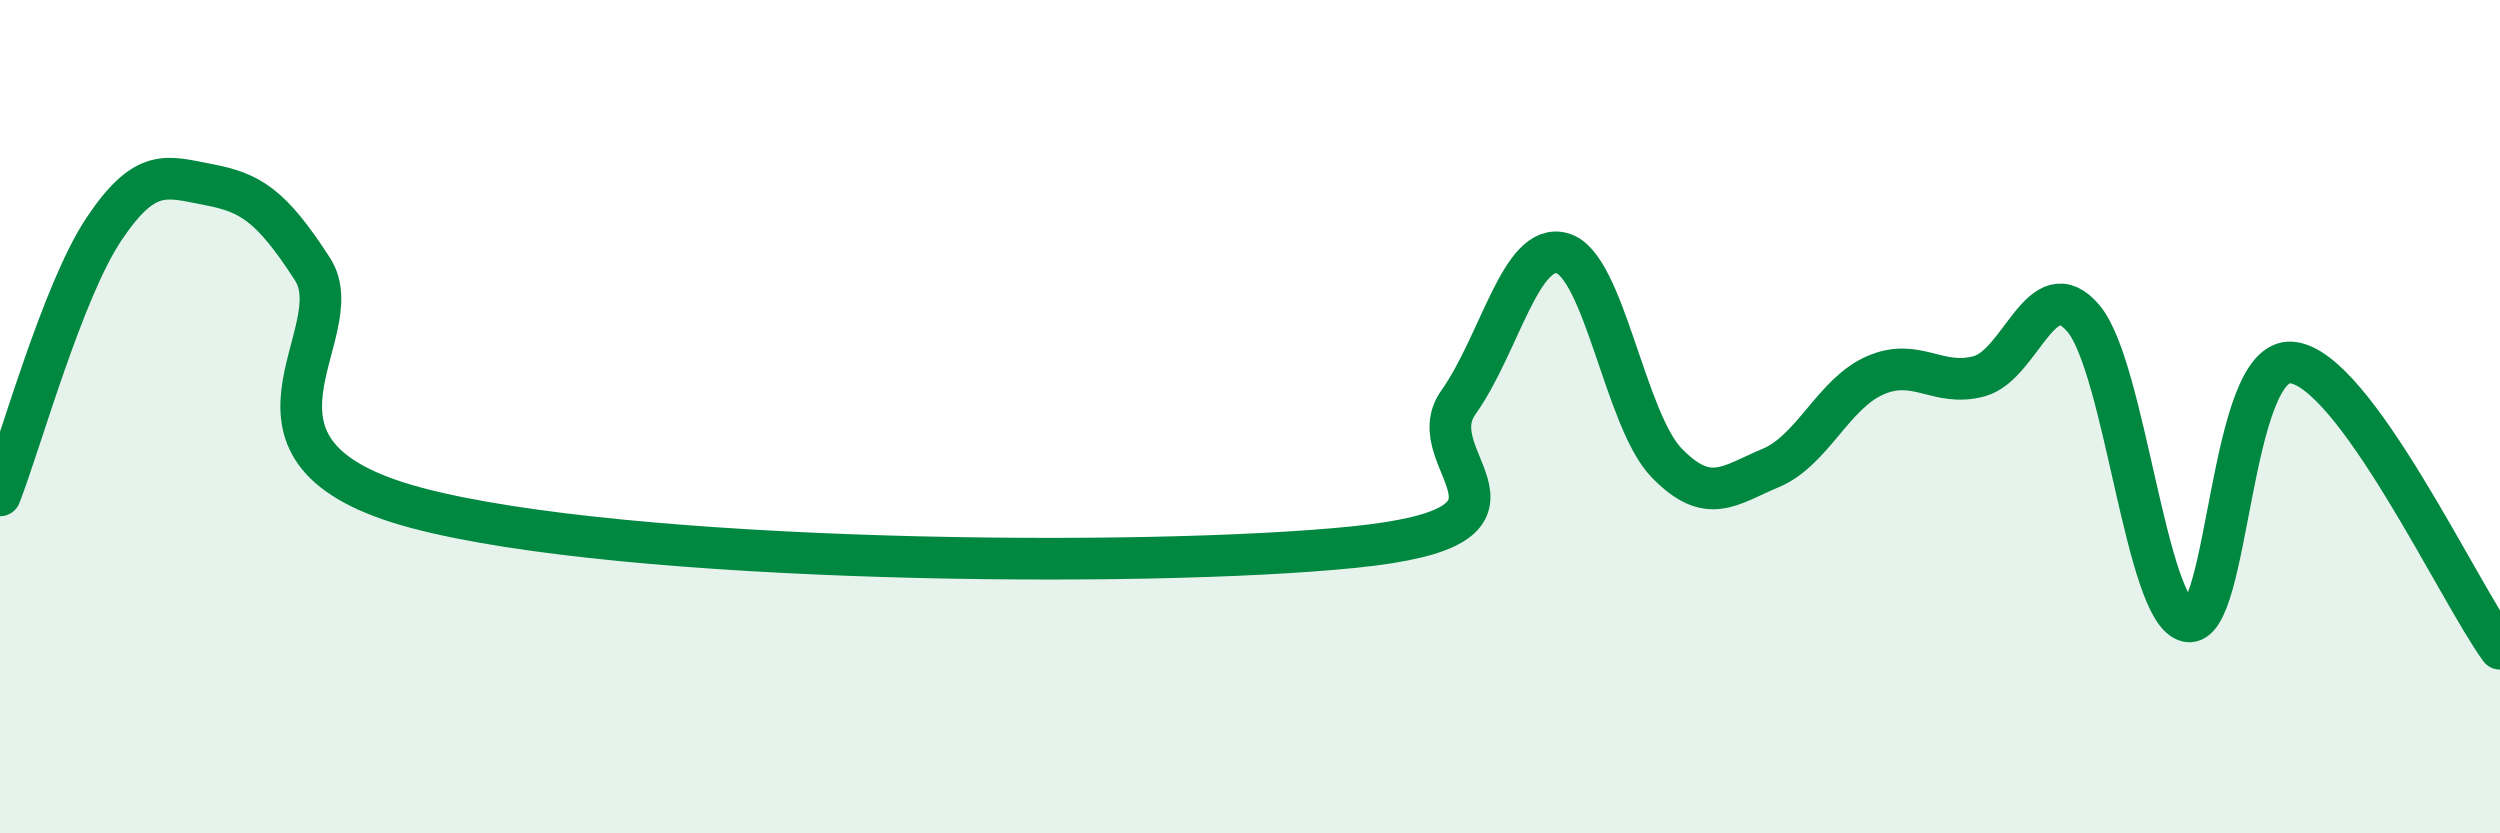
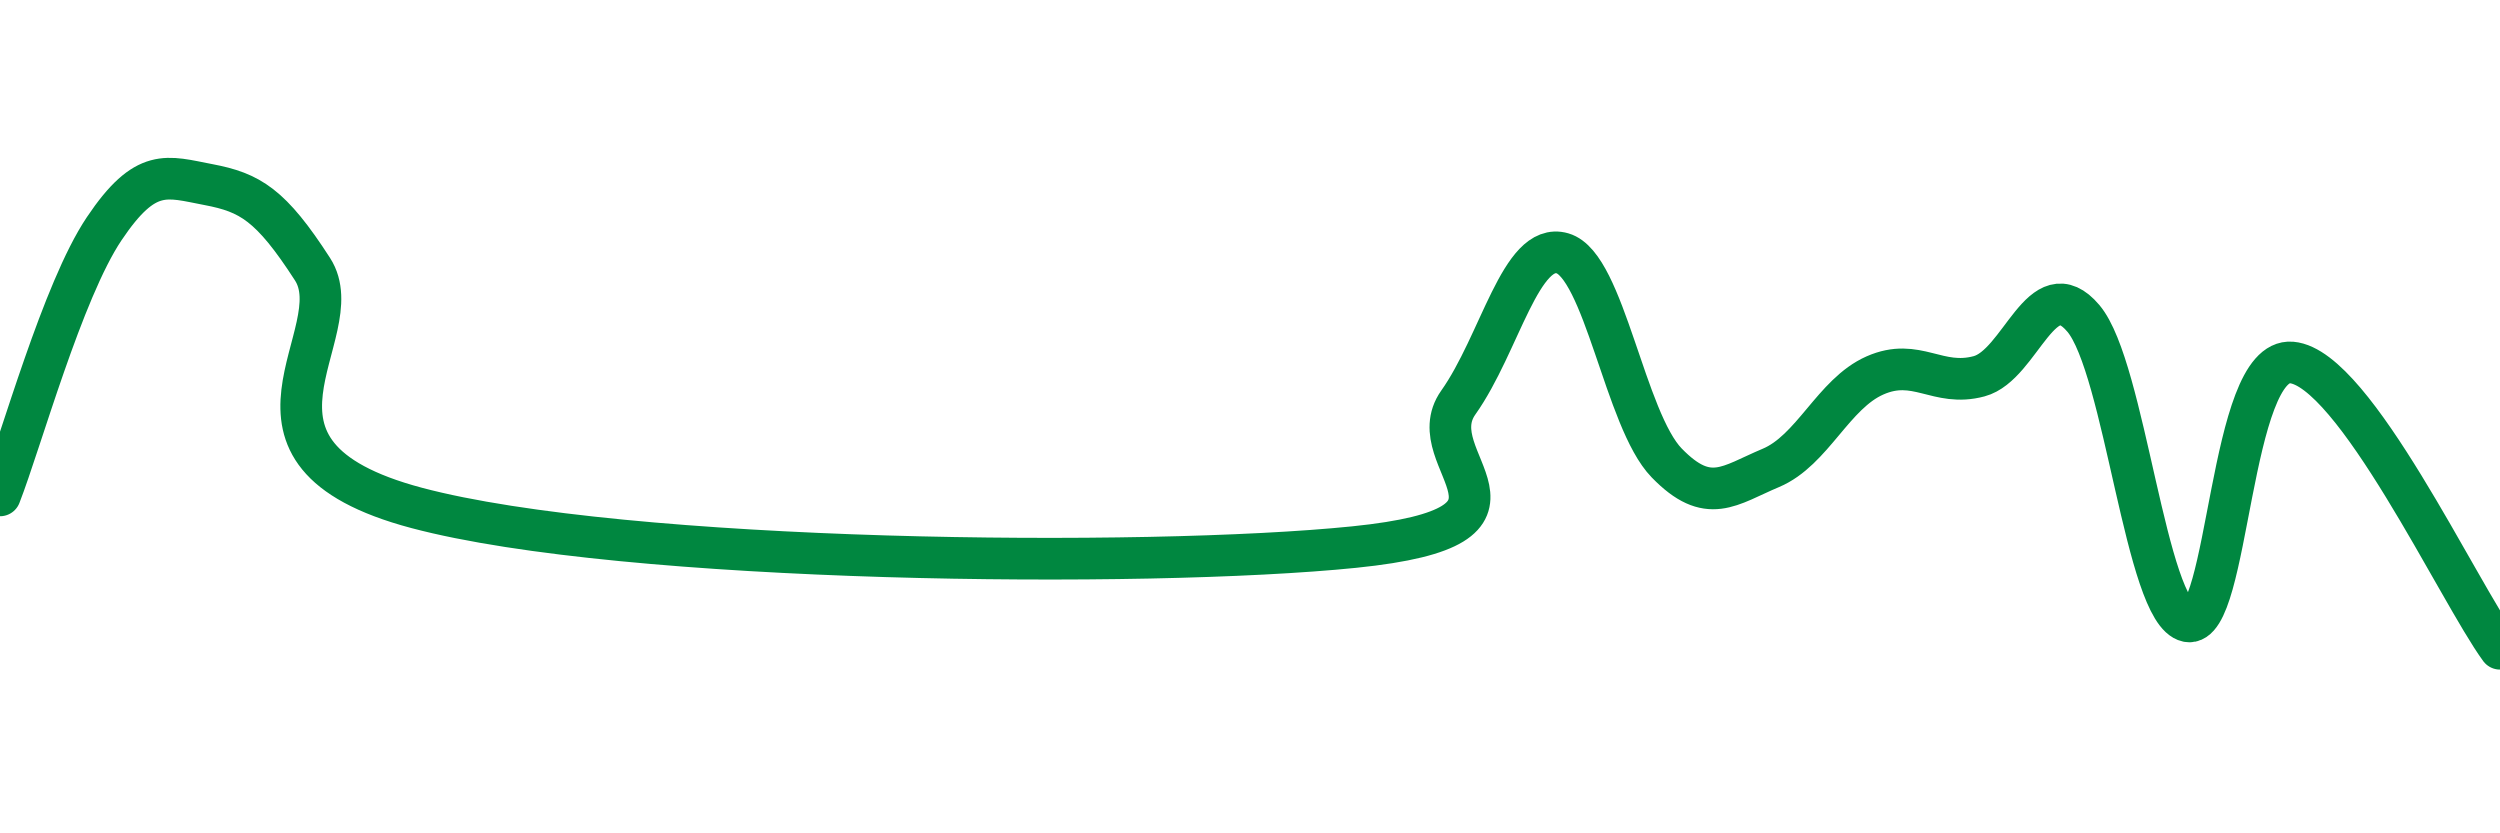
<svg xmlns="http://www.w3.org/2000/svg" width="60" height="20" viewBox="0 0 60 20">
-   <path d="M 0,11.89 C 0.5,10.61 1.5,6.98 2.5,5.49 C 3.5,4 4,4.24 5,4.43 C 6,4.62 6.5,4.91 7.5,6.46 C 8.5,8.01 5,10.86 10,12.19 C 15,13.52 27.5,13.64 32.5,13.13 C 37.5,12.62 34,11.07 35,9.66 C 36,8.25 36.5,5.79 37.5,6.08 C 38.5,6.37 39,10.08 40,11.11 C 41,12.14 41.5,11.65 42.5,11.23 C 43.5,10.81 44,9.45 45,9.01 C 46,8.57 46.5,9.3 47.5,9.03 C 48.5,8.76 49,6.46 50,7.64 C 51,8.82 51.5,14.7 52.5,14.91 C 53.5,15.12 53.5,8.57 55,8.7 C 56.5,8.83 59,14.2 60,15.57L60 20L0 20Z" fill="#008740" opacity="0.1" stroke-linecap="round" stroke-linejoin="round" />
  <path d="M 0,11.89 C 0.5,10.61 1.5,6.98 2.5,5.49 C 3.5,4 4,4.24 5,4.43 C 6,4.62 6.5,4.91 7.5,6.46 C 8.5,8.01 5,10.86 10,12.19 C 15,13.52 27.5,13.64 32.5,13.13 C 37.5,12.62 34,11.07 35,9.66 C 36,8.25 36.5,5.79 37.5,6.08 C 38.5,6.37 39,10.08 40,11.11 C 41,12.14 41.5,11.65 42.5,11.23 C 43.5,10.81 44,9.45 45,9.01 C 46,8.57 46.5,9.3 47.5,9.03 C 48.5,8.76 49,6.46 50,7.64 C 51,8.82 51.5,14.7 52.5,14.91 C 53.5,15.12 53.5,8.57 55,8.7 C 56.5,8.83 59,14.2 60,15.57" stroke="#008740" stroke-width="1" fill="none" stroke-linecap="round" stroke-linejoin="round" />
</svg>